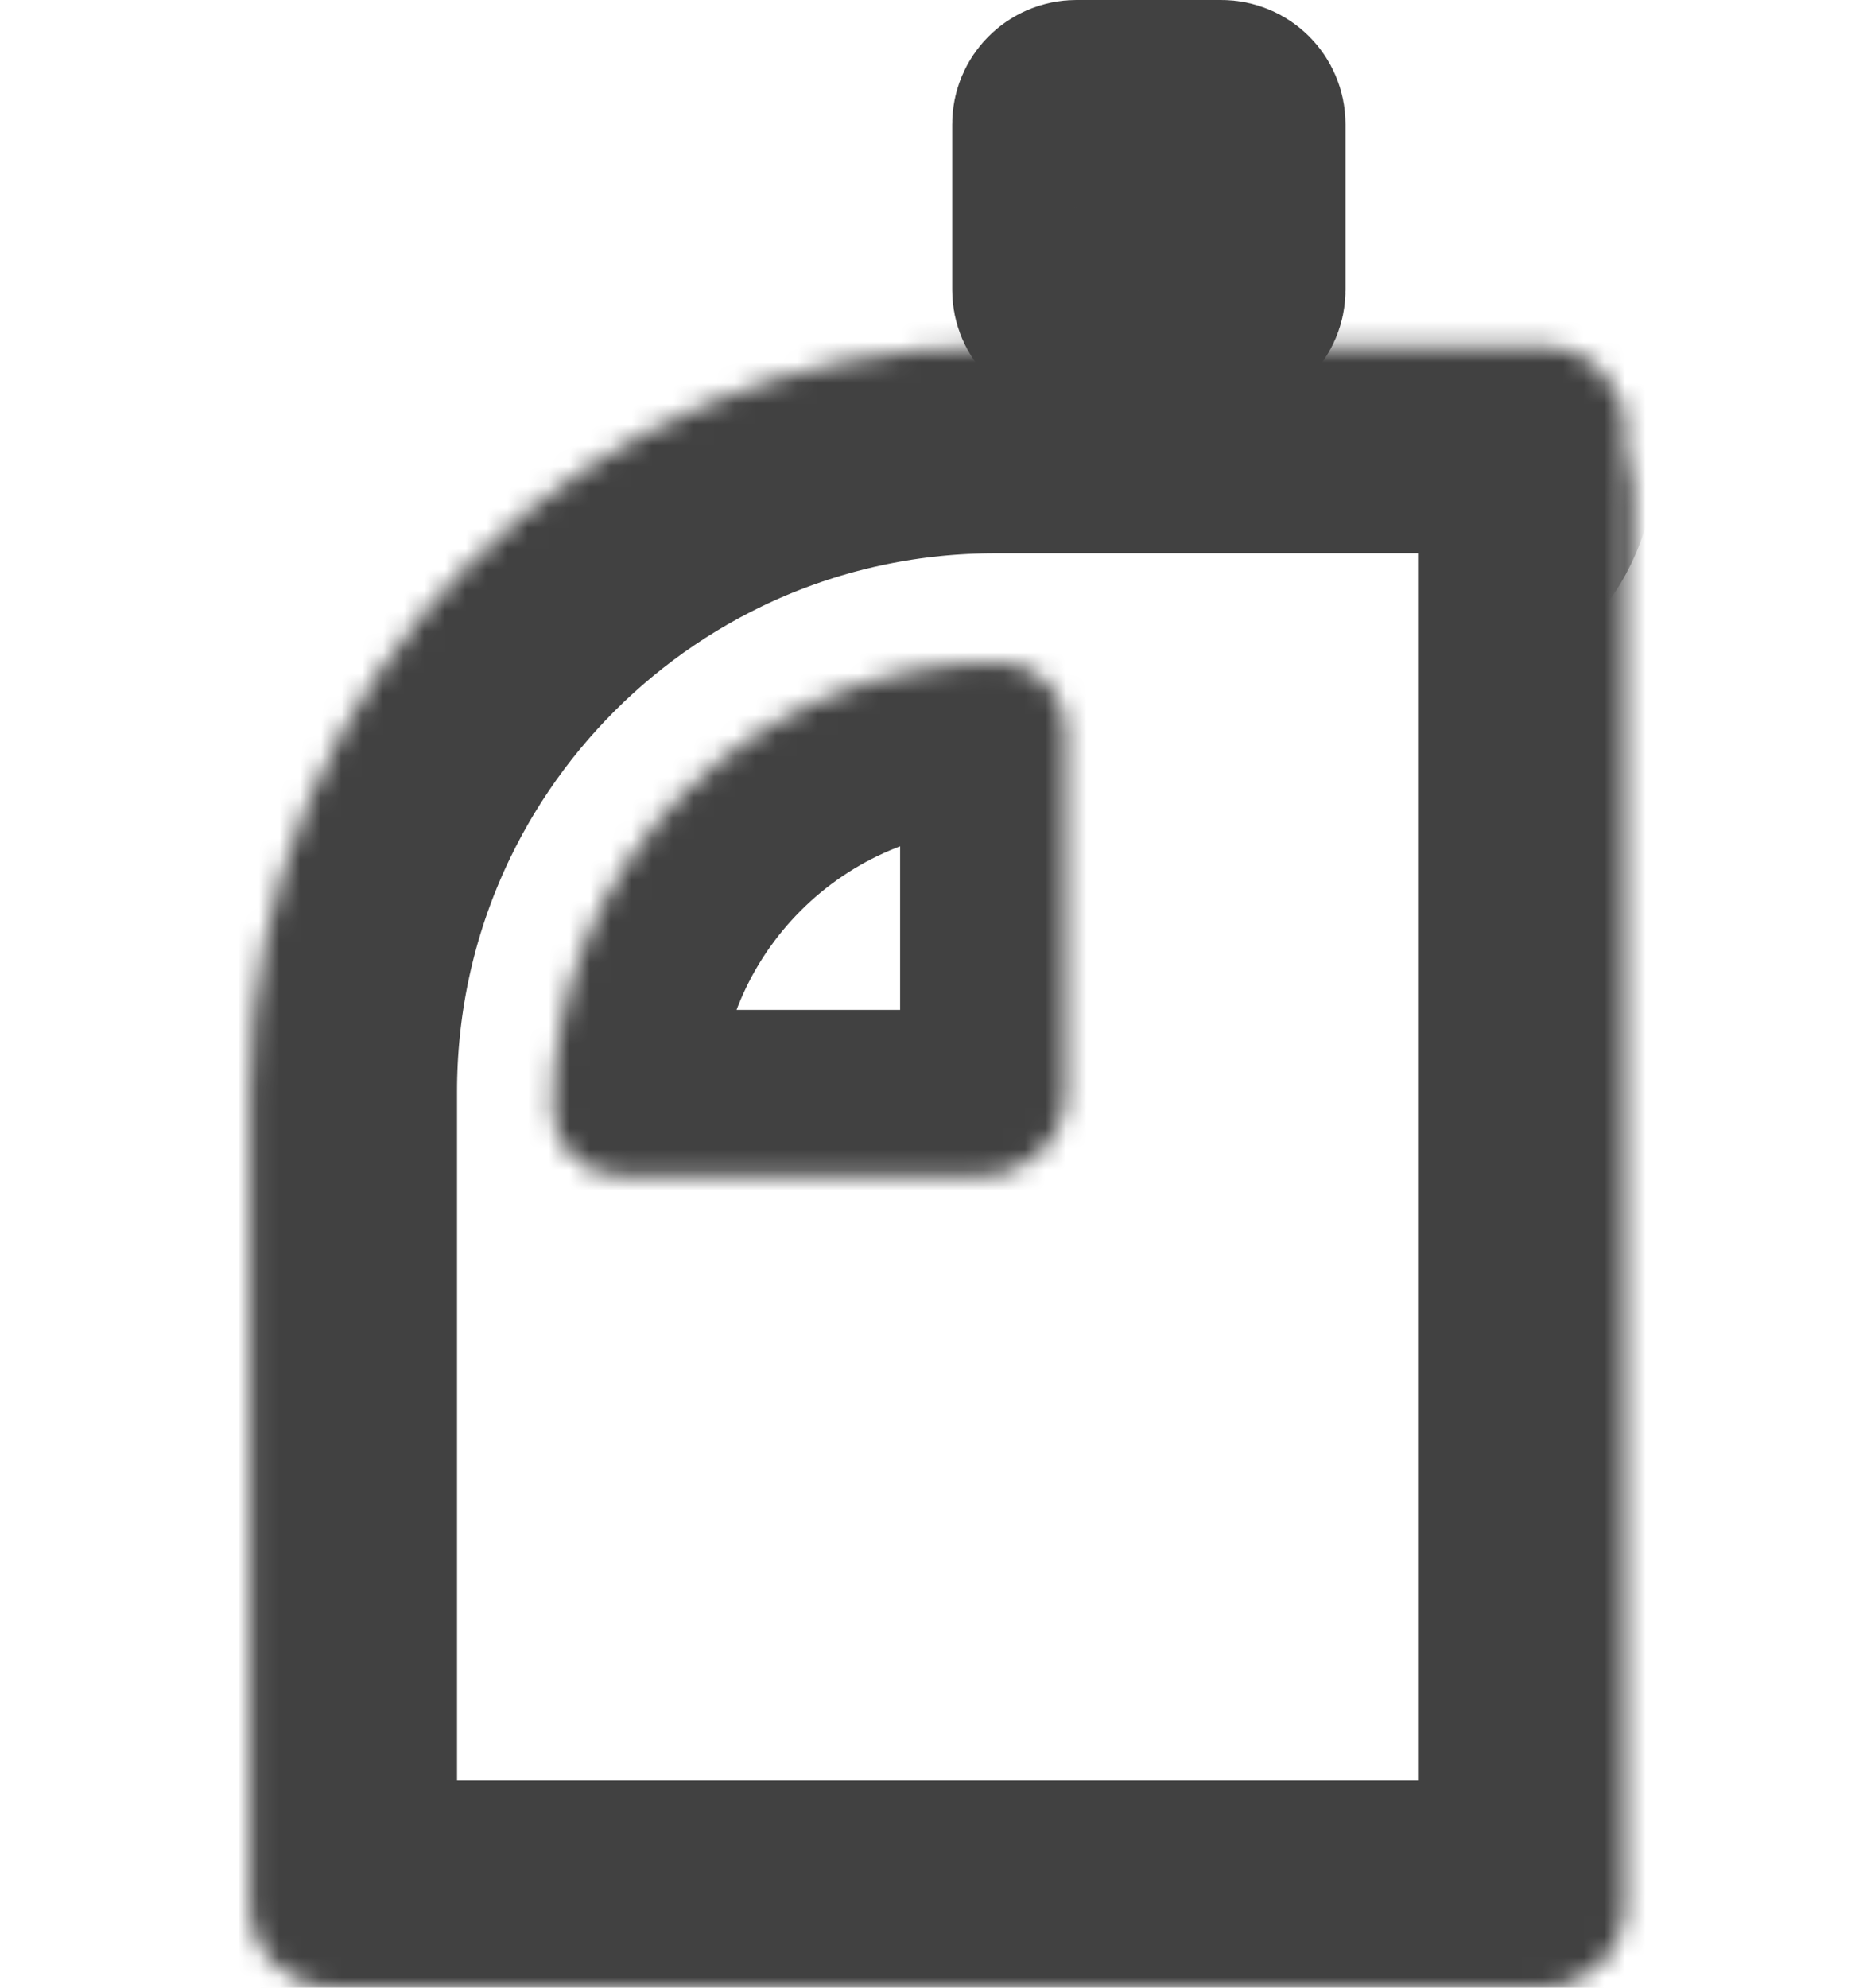
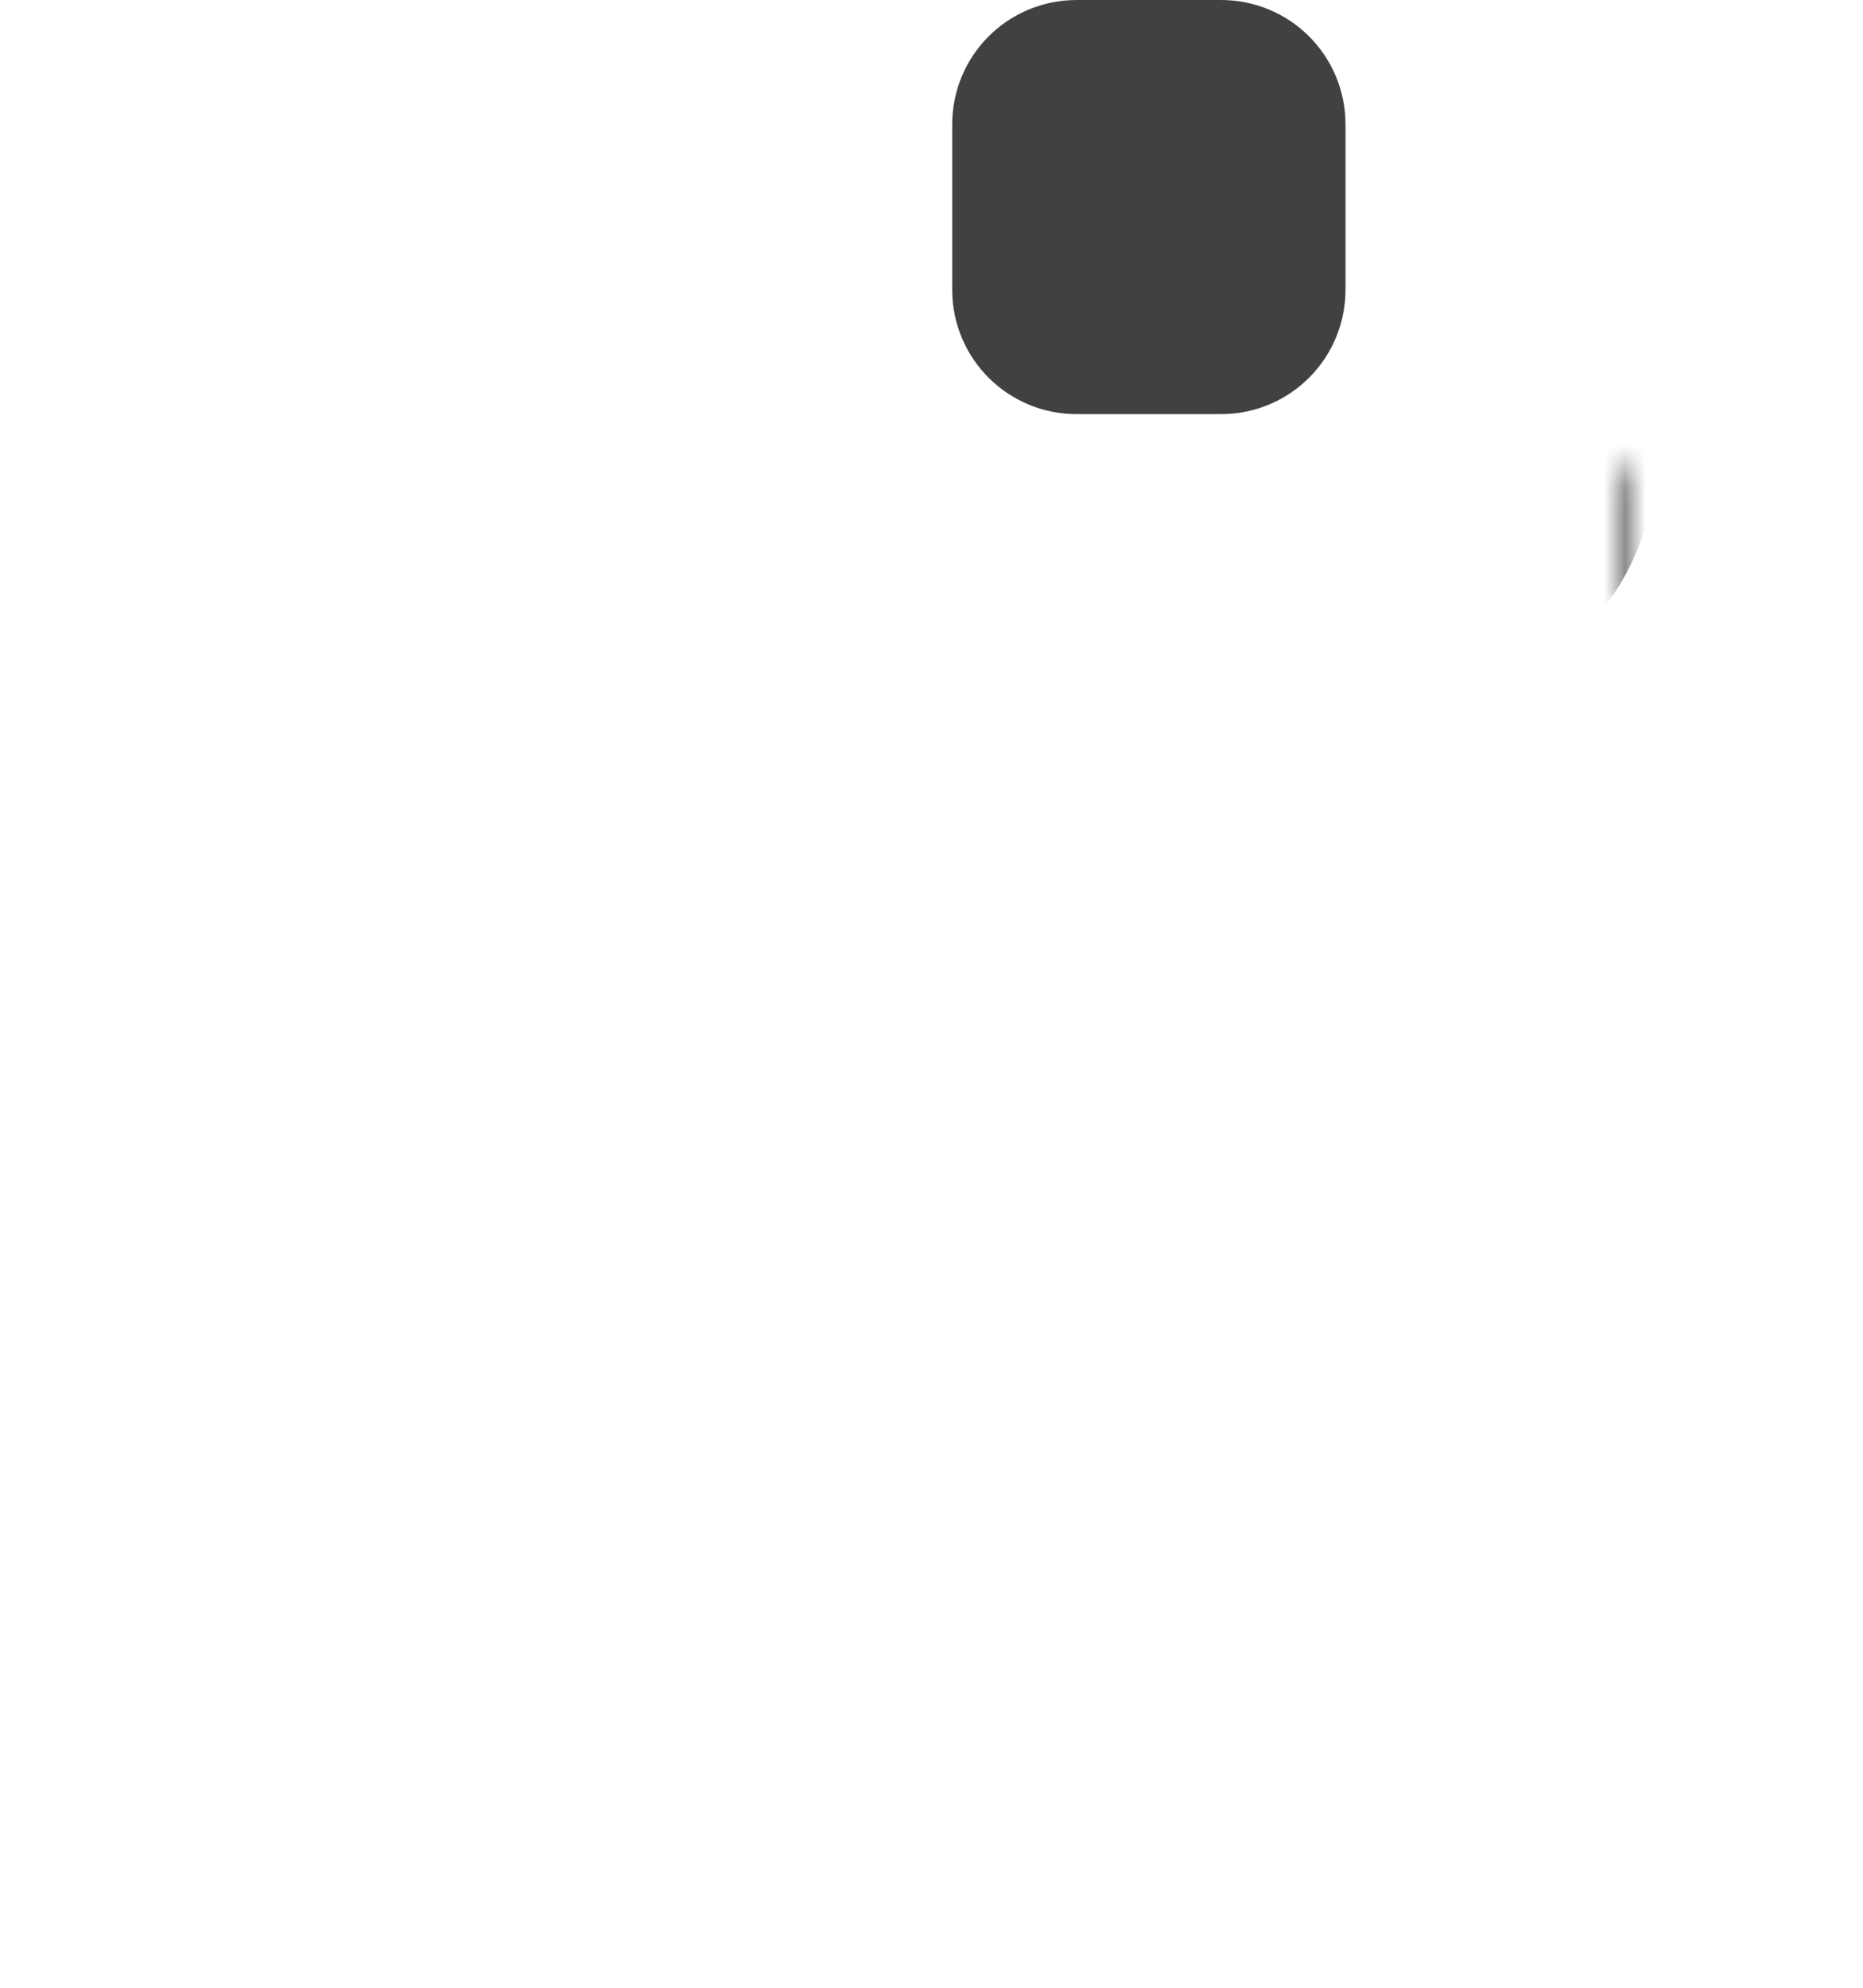
<svg xmlns="http://www.w3.org/2000/svg" width="90" height="96" viewBox="0 0 90 96" fill="none">
  <mask id="path-1-inside-1_519_28" fill="white">
-     <path d="M12.079 52.722C12.079 32.84 28.196 16.722 48.079 16.722H74.502C76.712 16.722 78.502 18.513 78.502 20.722V92C78.502 94.209 76.712 96 74.502 96H16.079C13.87 96 12.079 94.209 12.079 92V52.722Z" />
-   </mask>
+     </mask>
  <path d="M12.079 52.722C12.079 32.84 28.196 16.722 48.079 16.722H74.502C76.712 16.722 78.502 18.513 78.502 20.722V92C78.502 94.209 76.712 96 74.502 96H16.079C13.87 96 12.079 94.209 12.079 92V52.722Z" stroke="#414141" stroke-width="20" mask="url(#path-1-inside-1_519_28)" />
  <mask id="path-2-inside-2_519_28" fill="white">
    <rect x="39" y="10" width="33" height="16" rx="4" />
  </mask>
  <rect x="39" y="10" width="33" height="16" rx="4" stroke="#414141" stroke-width="16" mask="url(#path-2-inside-2_519_28)" />
  <path d="M52 5H59C59.552 5 60 5.448 60 6V14C60 14.552 59.552 15 59 15H52C51.448 15 51 14.552 51 14V6C51 5.448 51.448 5 52 5Z" stroke="#414141" stroke-width="10" />
  <mask id="path-4-inside-3_519_28" fill="white">
-     <path d="M26.71 53.578C26.71 41.661 36.37 32 48.287 32V32C50.053 32 51.484 33.431 51.484 35.197V52.774C51.484 54.983 49.693 56.774 47.484 56.774H29.906C28.141 56.774 26.71 55.343 26.71 53.578V53.578Z" />
-   </mask>
+     </mask>
  <path d="M26.71 53.578C26.71 41.661 36.37 32 48.287 32V32C50.053 32 51.484 33.431 51.484 35.197V52.774C51.484 54.983 49.693 56.774 47.484 56.774H29.906C28.141 56.774 26.71 55.343 26.71 53.578V53.578Z" stroke="#414141" stroke-width="16" mask="url(#path-4-inside-3_519_28)" />
  <mask id="path-5-inside-4_519_28" fill="white">
-     <rect y="86" width="90" height="10" rx="4" />
-   </mask>
+     </mask>
  <rect y="86" width="90" height="10" rx="4" stroke="#414141" stroke-width="10" mask="url(#path-5-inside-4_519_28)" />
  <mask id="path-6-inside-5_519_28" fill="white">
    <rect x="26" y="61" width="38" height="21" rx="4" />
  </mask>
  <rect x="26" y="61" width="38" height="21" rx="4" stroke="#414141" stroke-width="16" mask="url(#path-6-inside-5_519_28)" />
</svg>